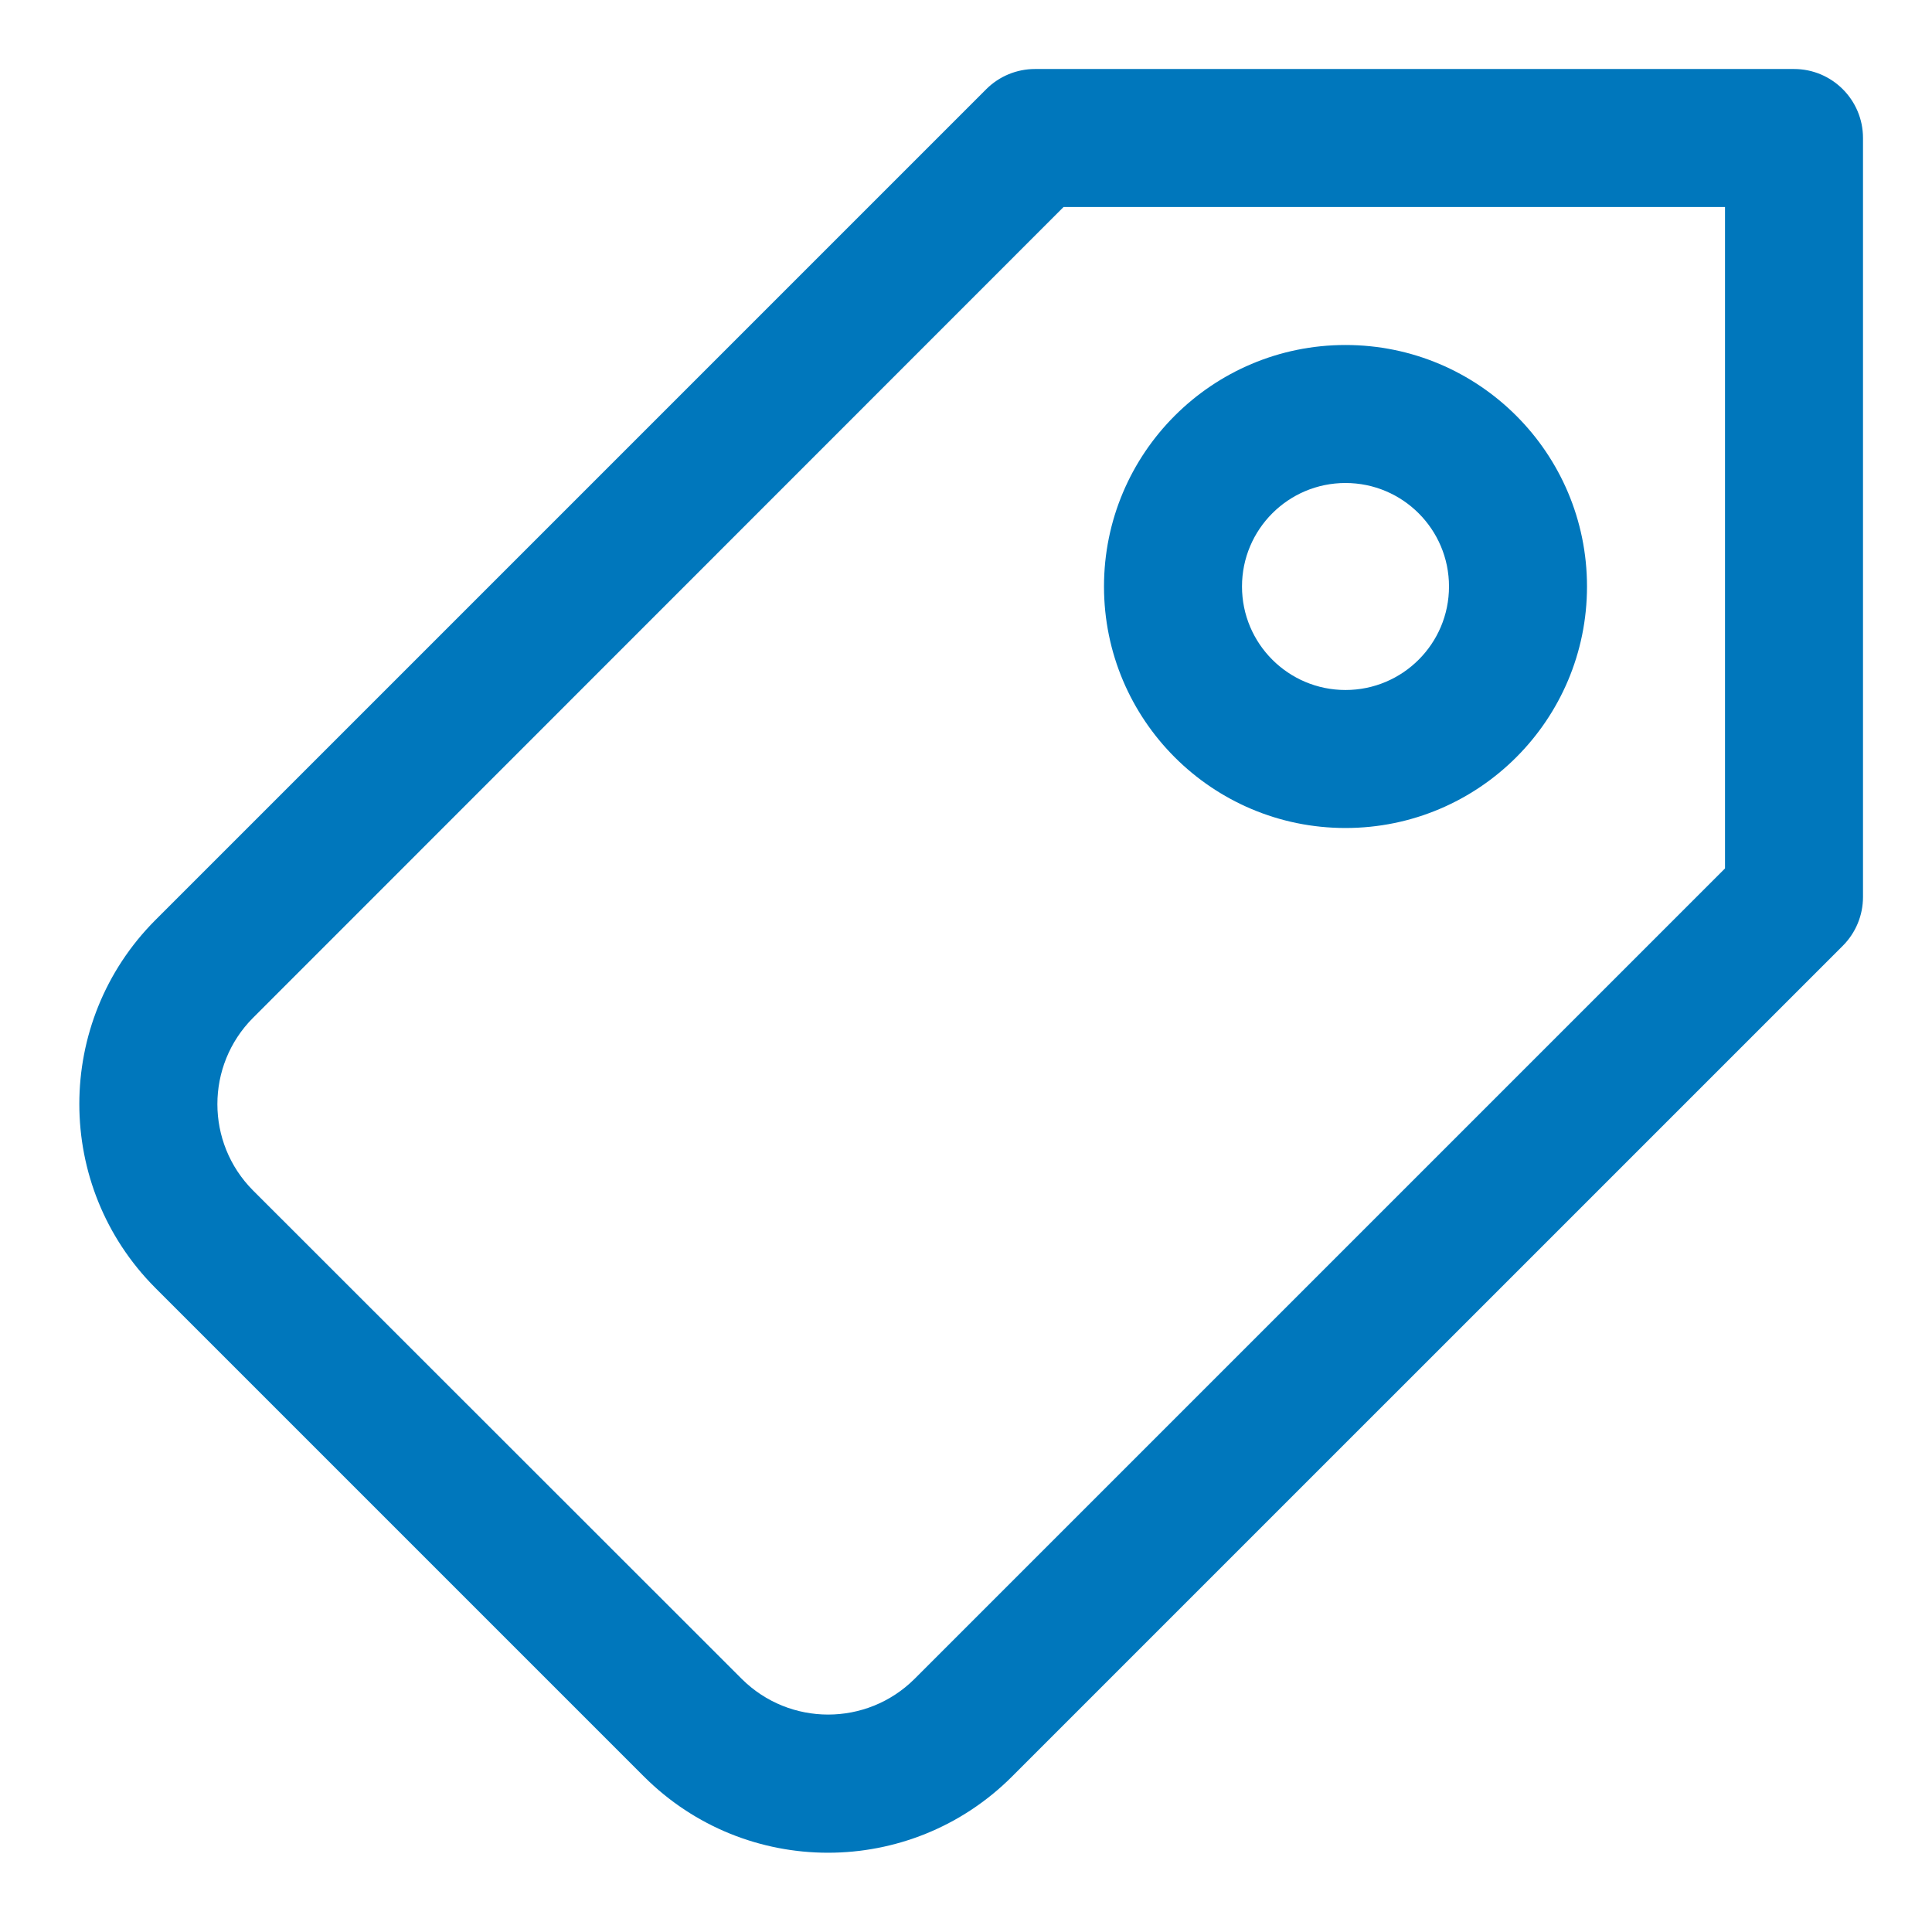
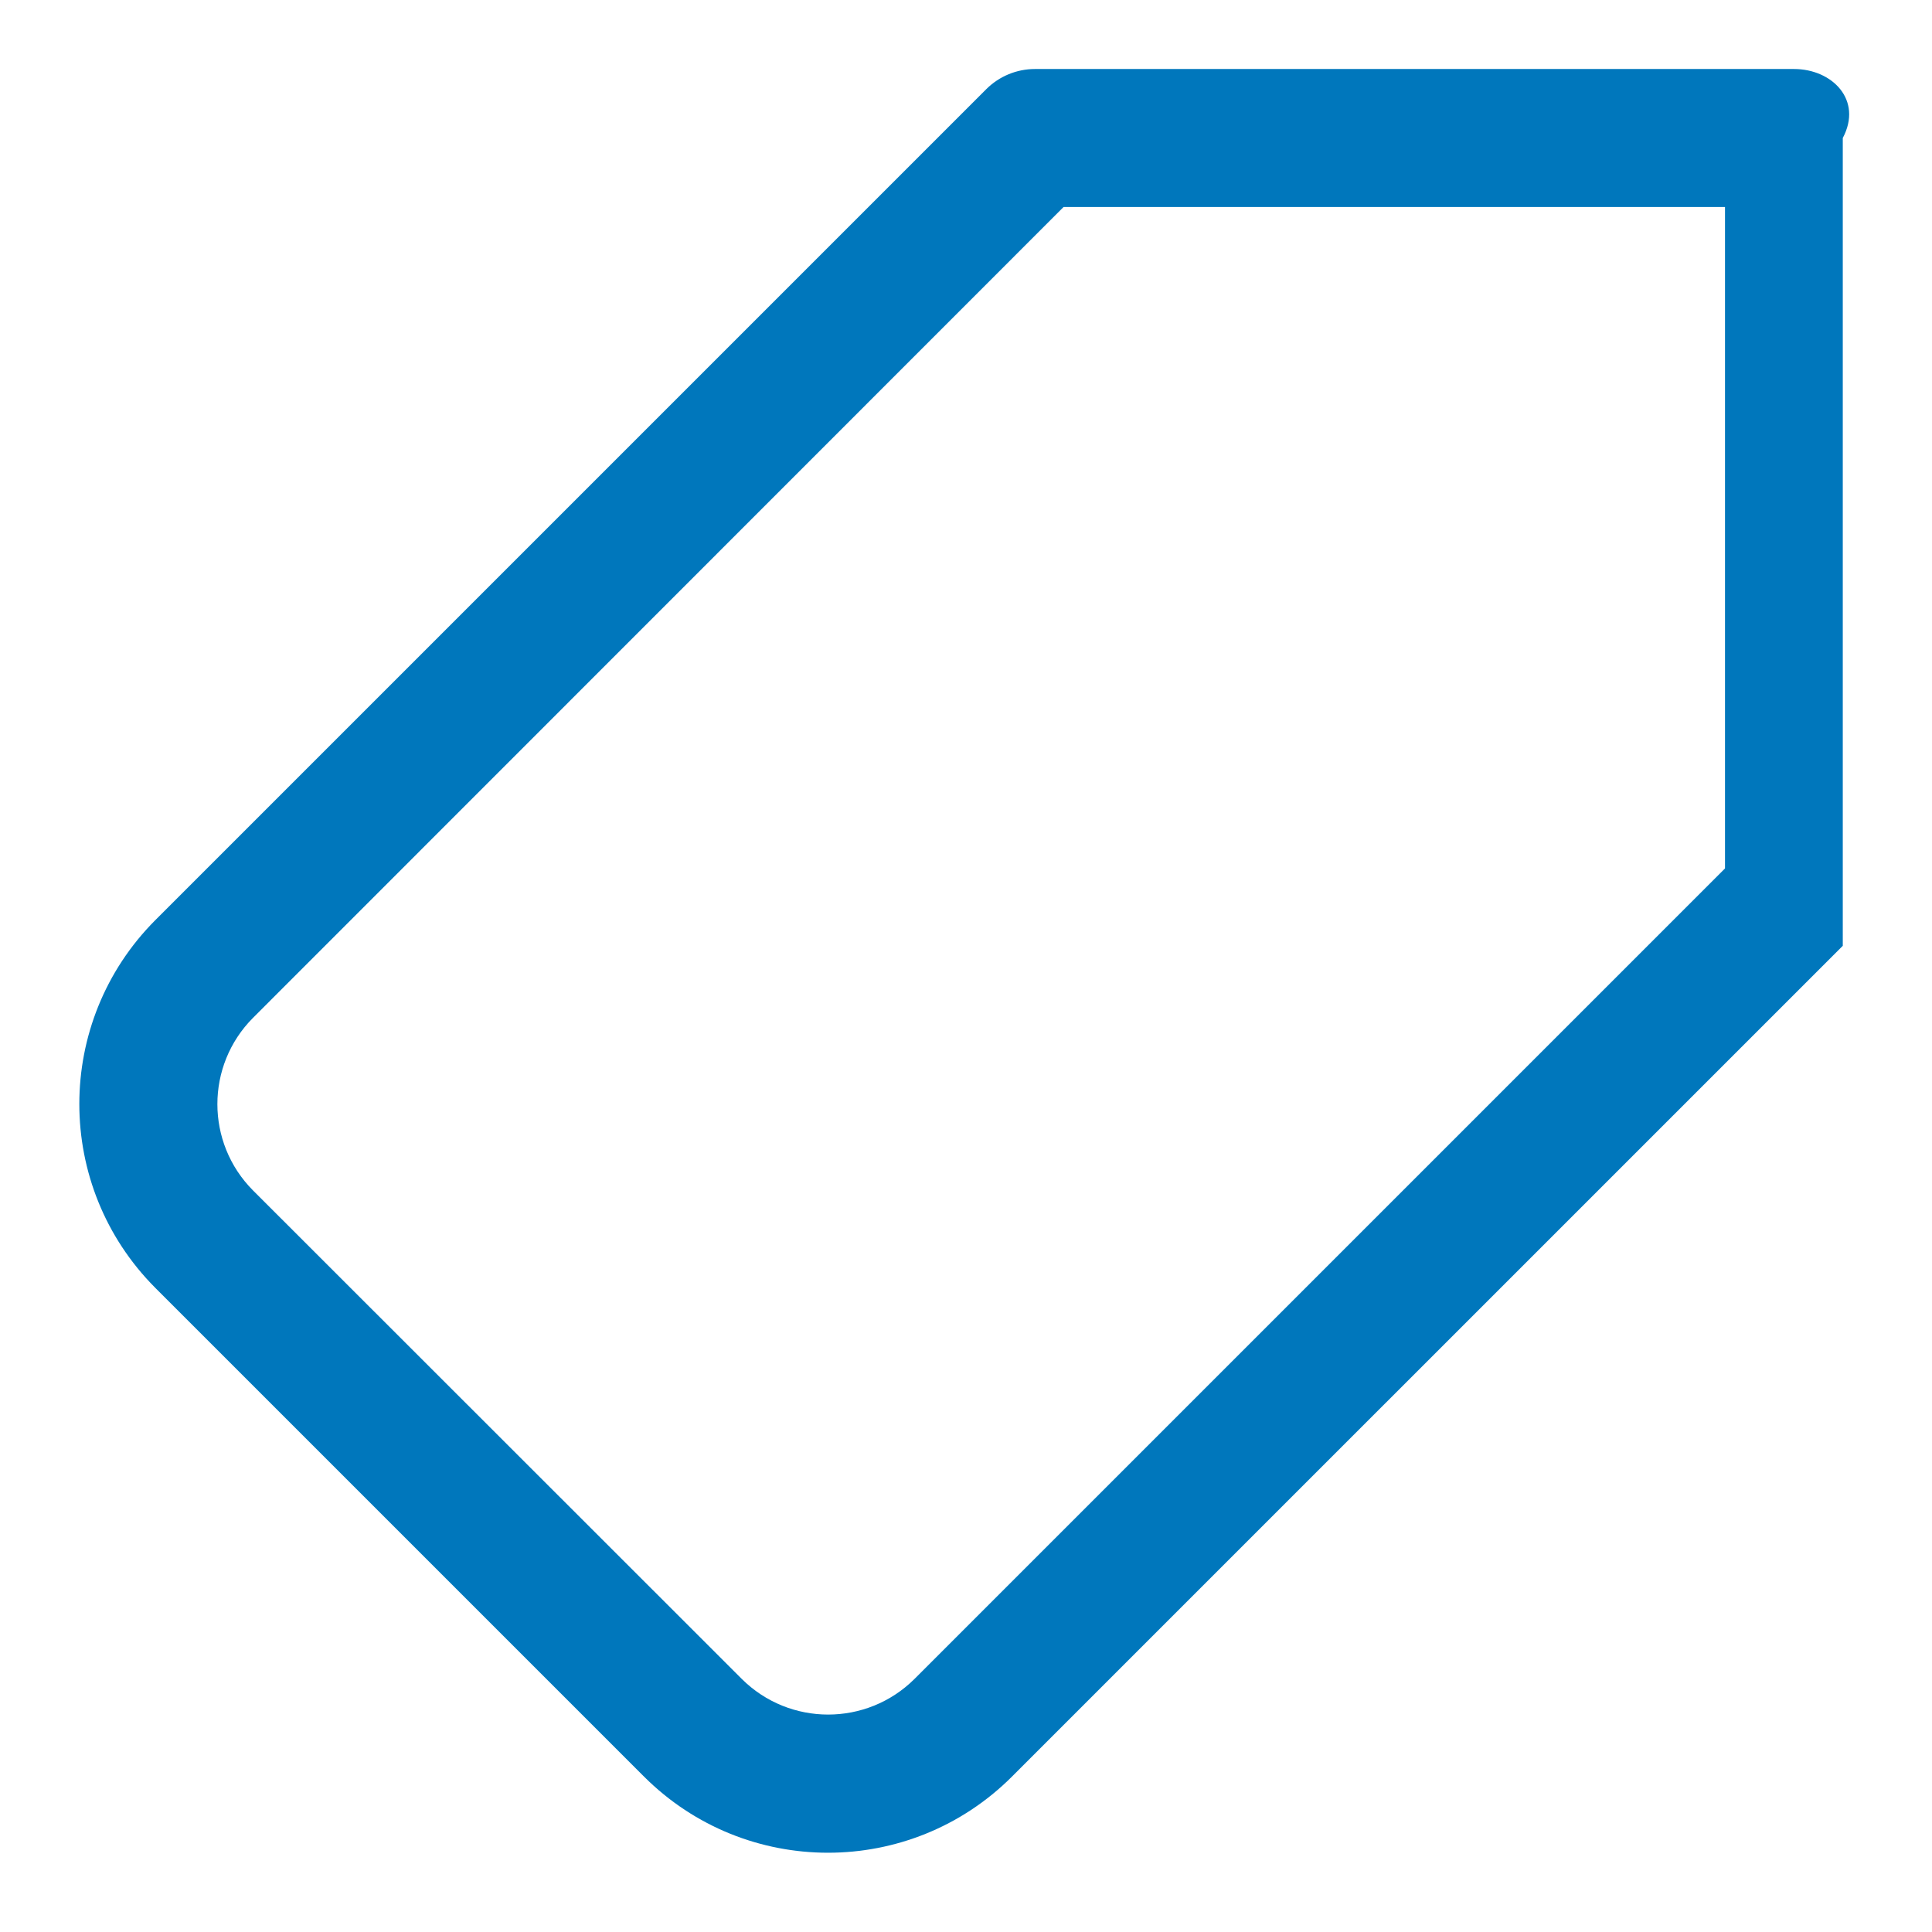
<svg xmlns="http://www.w3.org/2000/svg" version="1.1" id="Layer_2" x="0px" y="0px" width="512px" height="512px" viewBox="0 0 512 512" enable-background="new 0 0 512 512" xml:space="preserve">
-   <path fill="#0077BC" d="M475.429,18.286H274.285c-4.849,0.001-9.499,1.928-12.928,5.358L41.179,243.822  c-26.876,26.944-26.876,70.556,0,97.5l129.5,129.499c26.935,26.896,70.564,26.896,97.499,0l220.179-220.178  c3.43-3.428,5.356-8.079,5.357-12.928V36.571C493.714,26.473,485.527,18.286,475.429,18.286L475.429,18.286z M457.143,230.144  l-214.82,214.821c-12.654,12.551-33.061,12.551-45.714,0l-129.572-129.5c-12.571-12.645-12.571-33.068,0-45.714l214.82-214.894  h175.287V230.144z" />
-   <path fill="#0077BC" d="M356.571,219.429c35.347,0,64-28.654,64-64s-28.653-64-64-64s-64,28.654-64,64  S321.225,219.429,356.571,219.429z M356.571,128C371.72,128,384,140.28,384,155.429s-12.28,27.428-27.429,27.428  s-27.429-12.28-27.429-27.428S341.423,128,356.571,128z" />
+   <path fill="#0077BC" d="M475.429,18.286H274.285c-4.849,0.001-9.499,1.928-12.928,5.358L41.179,243.822  c-26.876,26.944-26.876,70.556,0,97.5l129.5,129.499c26.935,26.896,70.564,26.896,97.499,0l220.179-220.178  V36.571C493.714,26.473,485.527,18.286,475.429,18.286L475.429,18.286z M457.143,230.144  l-214.82,214.821c-12.654,12.551-33.061,12.551-45.714,0l-129.572-129.5c-12.571-12.645-12.571-33.068,0-45.714l214.82-214.894  h175.287V230.144z" />
</svg>